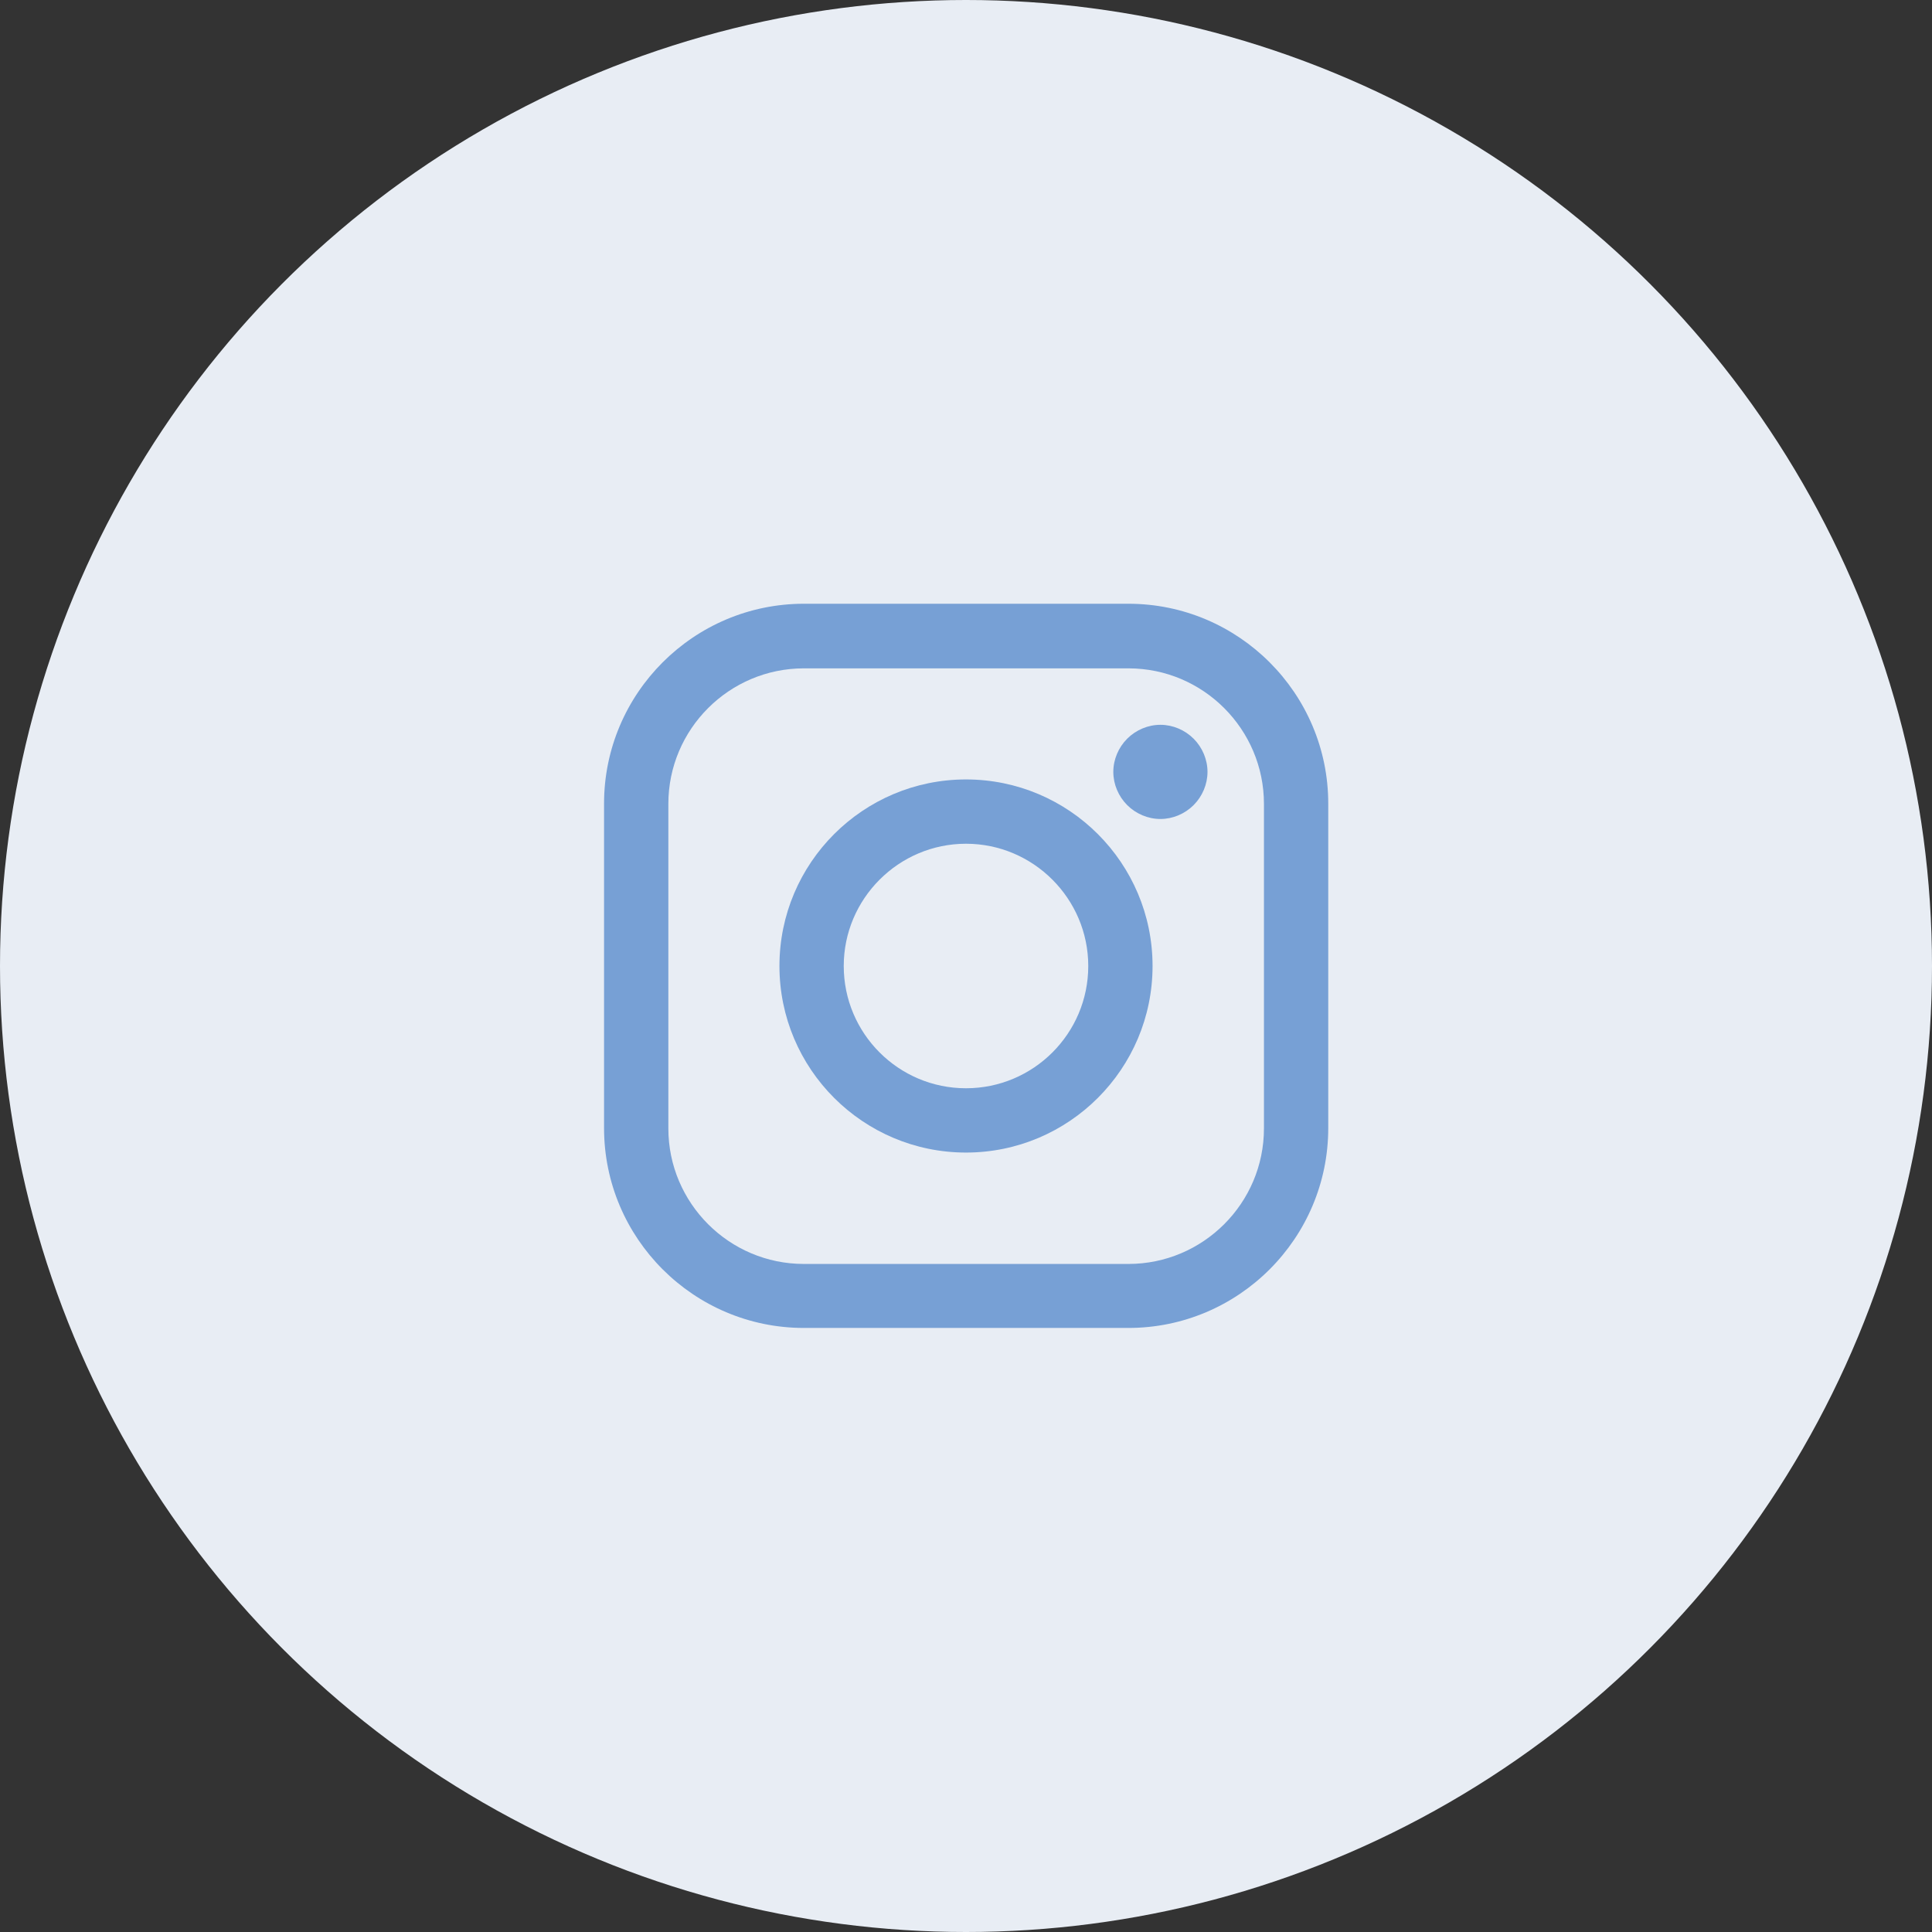
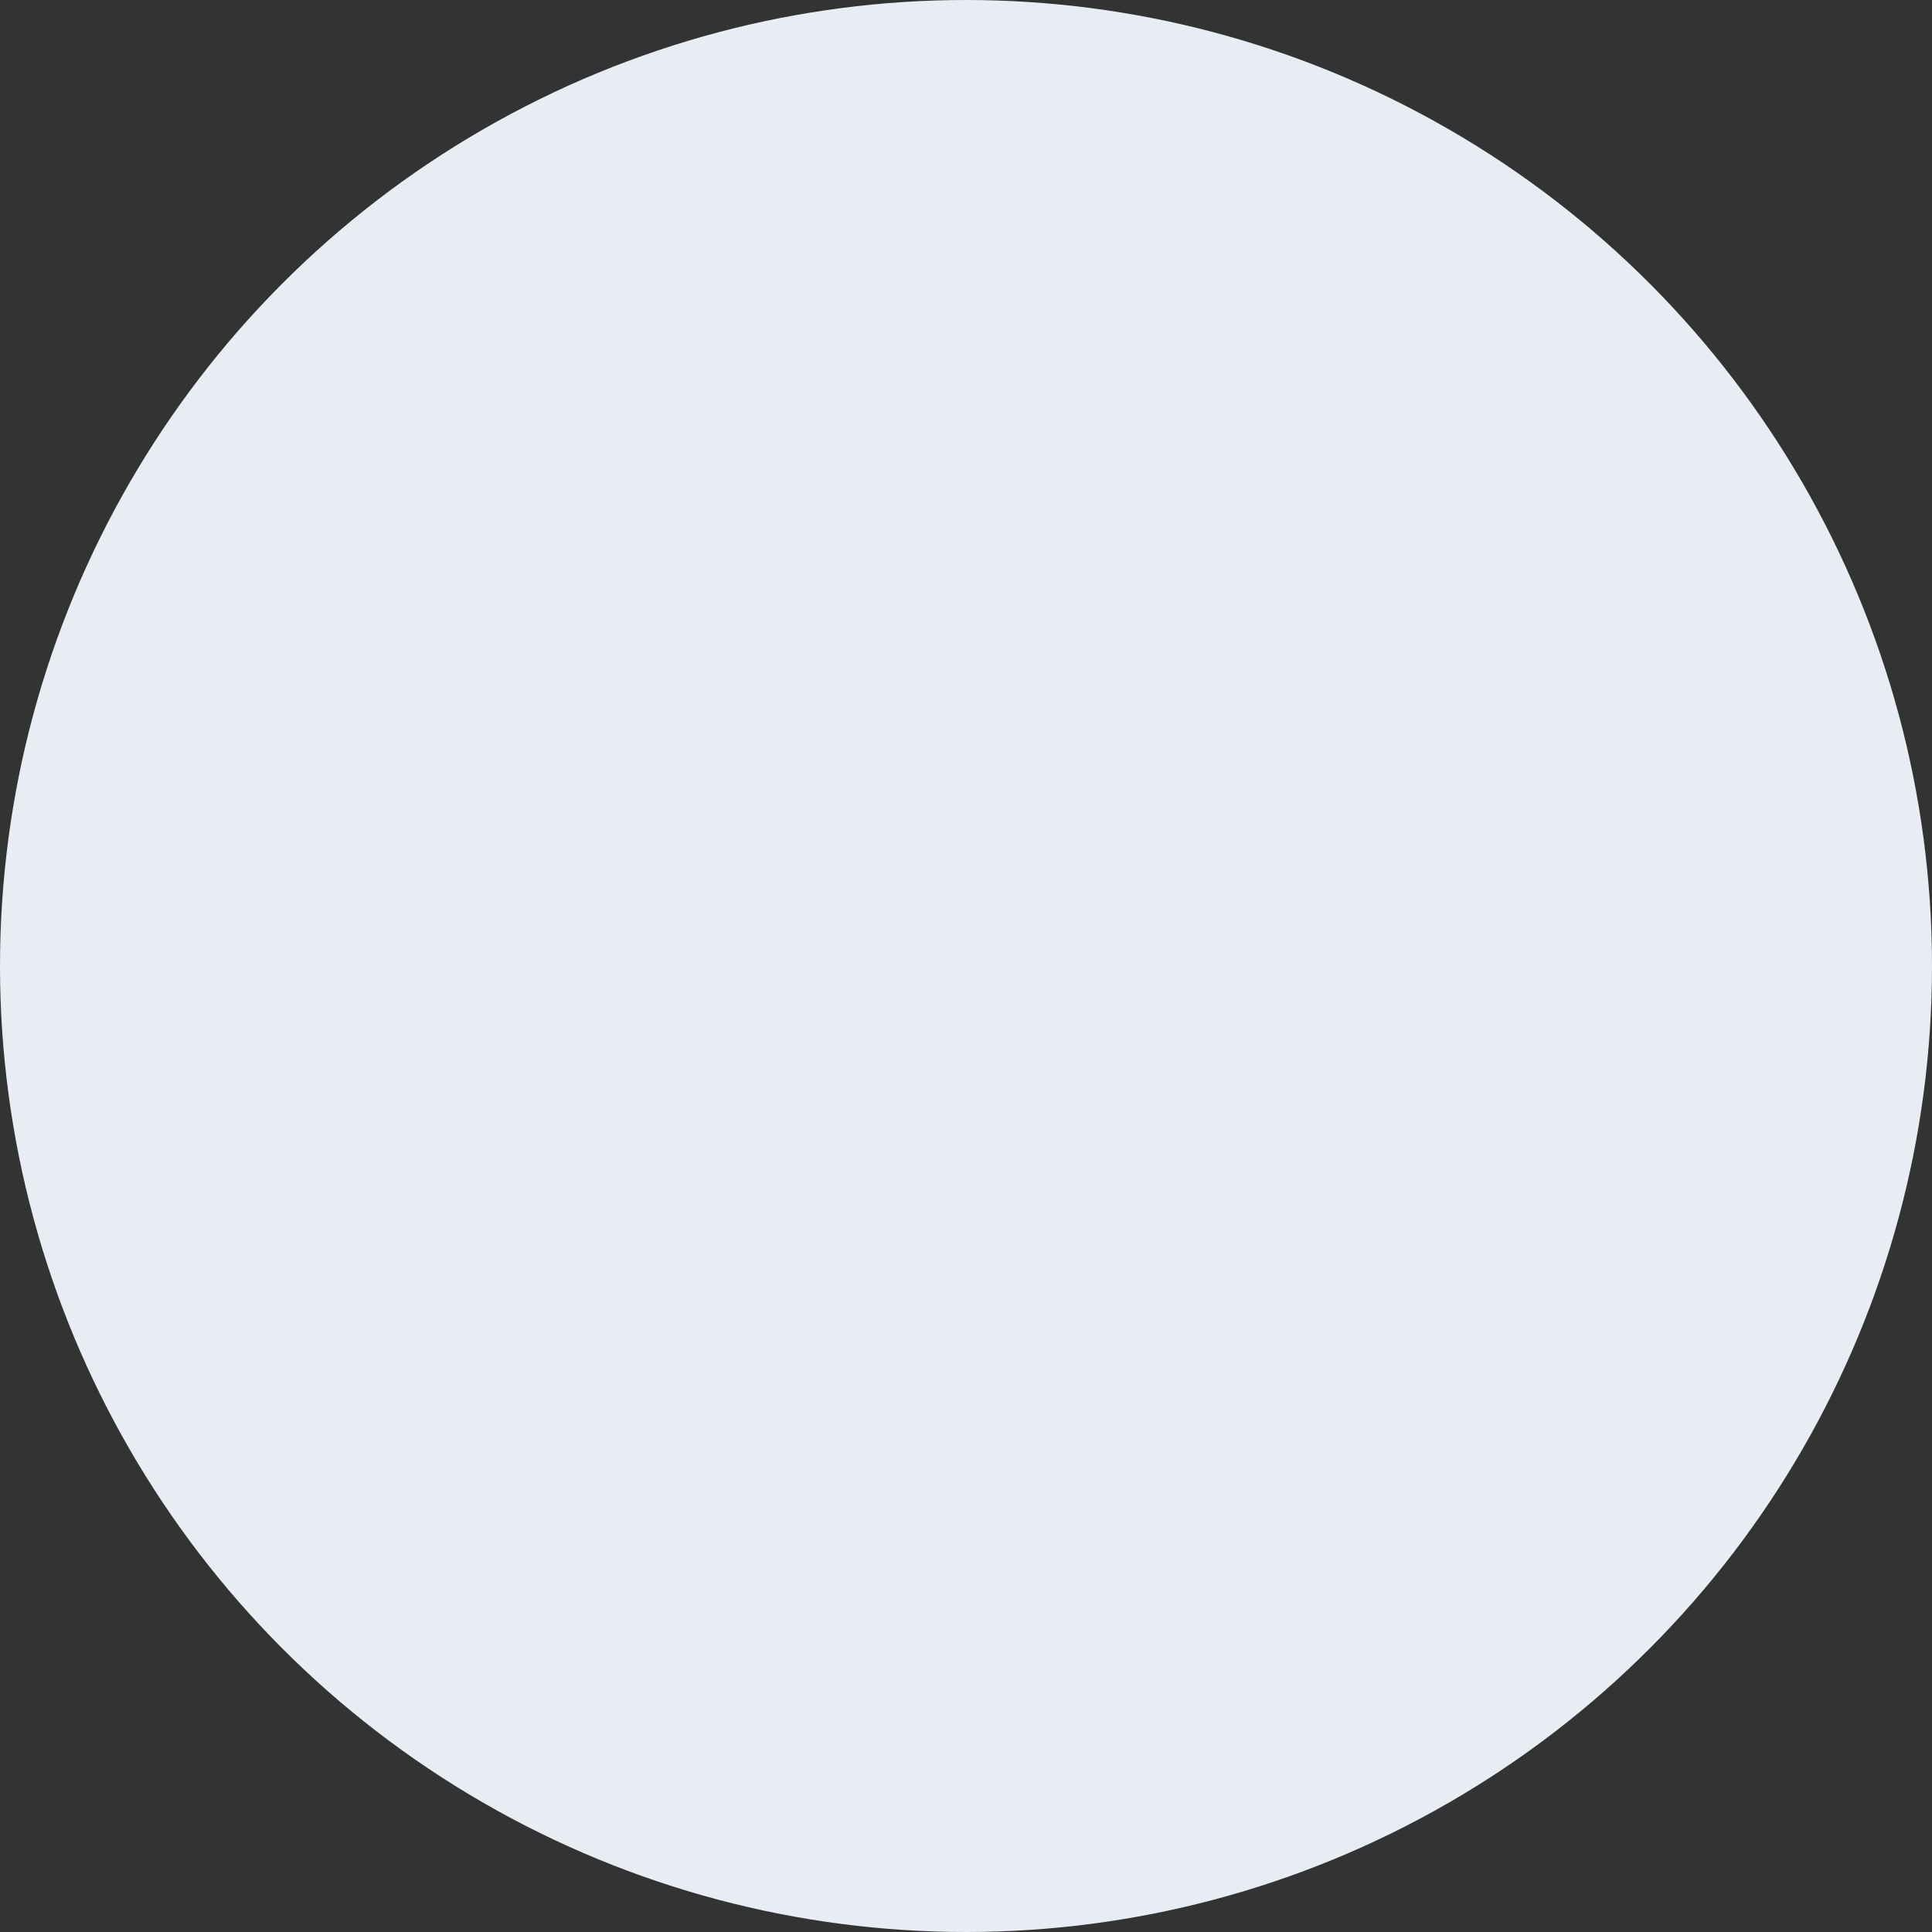
<svg xmlns="http://www.w3.org/2000/svg" id="Capa_2" viewBox="0 0 64 64">
  <rect x="0" y="0" width="64" height="64" fill="#333333" stroke="none" />
  <defs>
    <style>      .cls-1 {        fill: #e8edf4;      }      .cls-2 {        fill: #77a0d5;      }    </style>
  </defs>
  <g id="Capa_1-2" data-name="Capa_1">
    <circle class="cls-1" cx="32" cy="32" r="32" />
    <g>
-       <path class="cls-2" d="M37.38,20h-10.75c-3.65,0-6.62,2.97-6.62,6.62v10.75c0,3.65,2.97,6.62,6.62,6.62h10.75c3.65,0,6.62-2.97,6.62-6.62v-10.75c0-3.65-2.97-6.62-6.62-6.62ZM41.87,37.38c0,2.48-2.02,4.49-4.49,4.49h-10.75c-2.48,0-4.49-2.02-4.49-4.49v-10.75c0-2.48,2.02-4.49,4.49-4.49h10.75c2.48,0,4.49,2.02,4.49,4.49v10.75h0Z" />
-       <path class="cls-2" d="M32,25.82c-3.41,0-6.18,2.77-6.18,6.18s2.77,6.18,6.18,6.18,6.18-2.77,6.18-6.18-2.77-6.18-6.18-6.18ZM32,36.05c-2.24,0-4.05-1.82-4.05-4.05s1.82-4.05,4.05-4.05,4.05,1.82,4.05,4.05c0,2.24-1.82,4.05-4.05,4.05Z" />
-       <path class="cls-2" d="M38.44,24.01c-.41,0-.81.17-1.1.46-.29.29-.46.69-.46,1.1s.17.81.46,1.1c.29.29.69.46,1.1.46s.81-.17,1.1-.46c.29-.29.46-.69.46-1.1s-.17-.81-.46-1.1c-.29-.29-.69-.46-1.1-.46Z" />
-     </g>
+       </g>
  </g>
</svg>